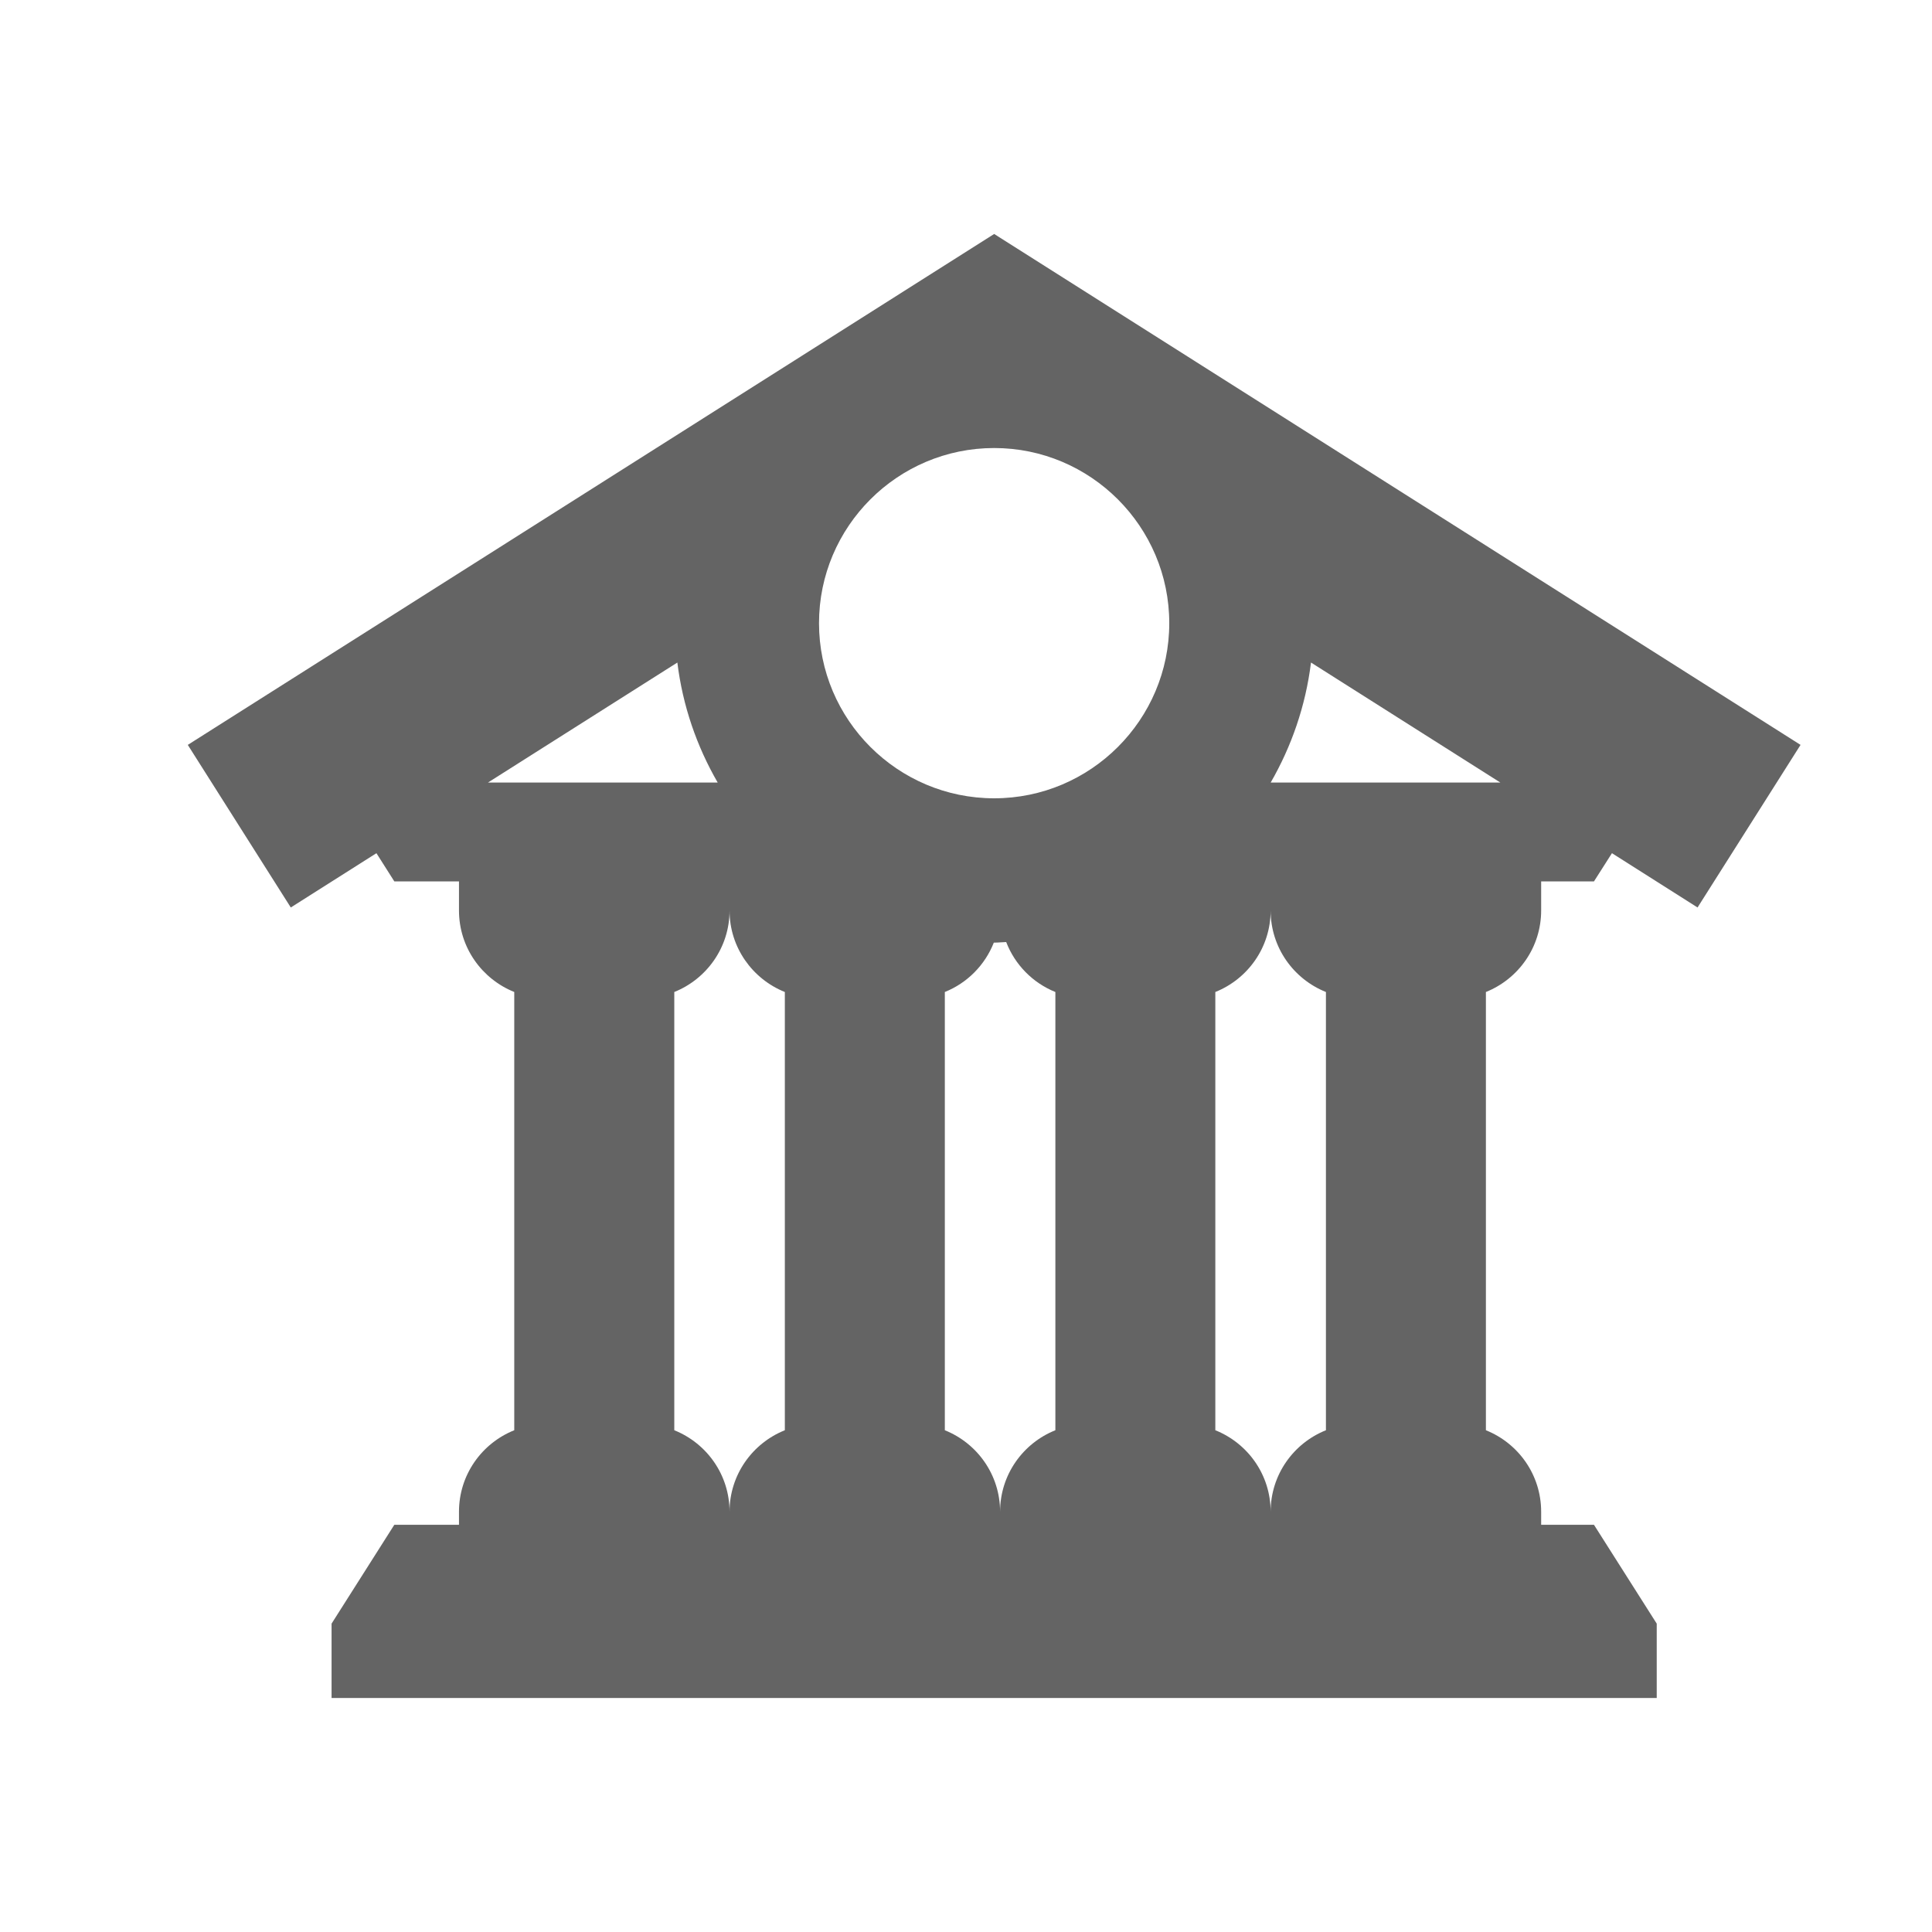
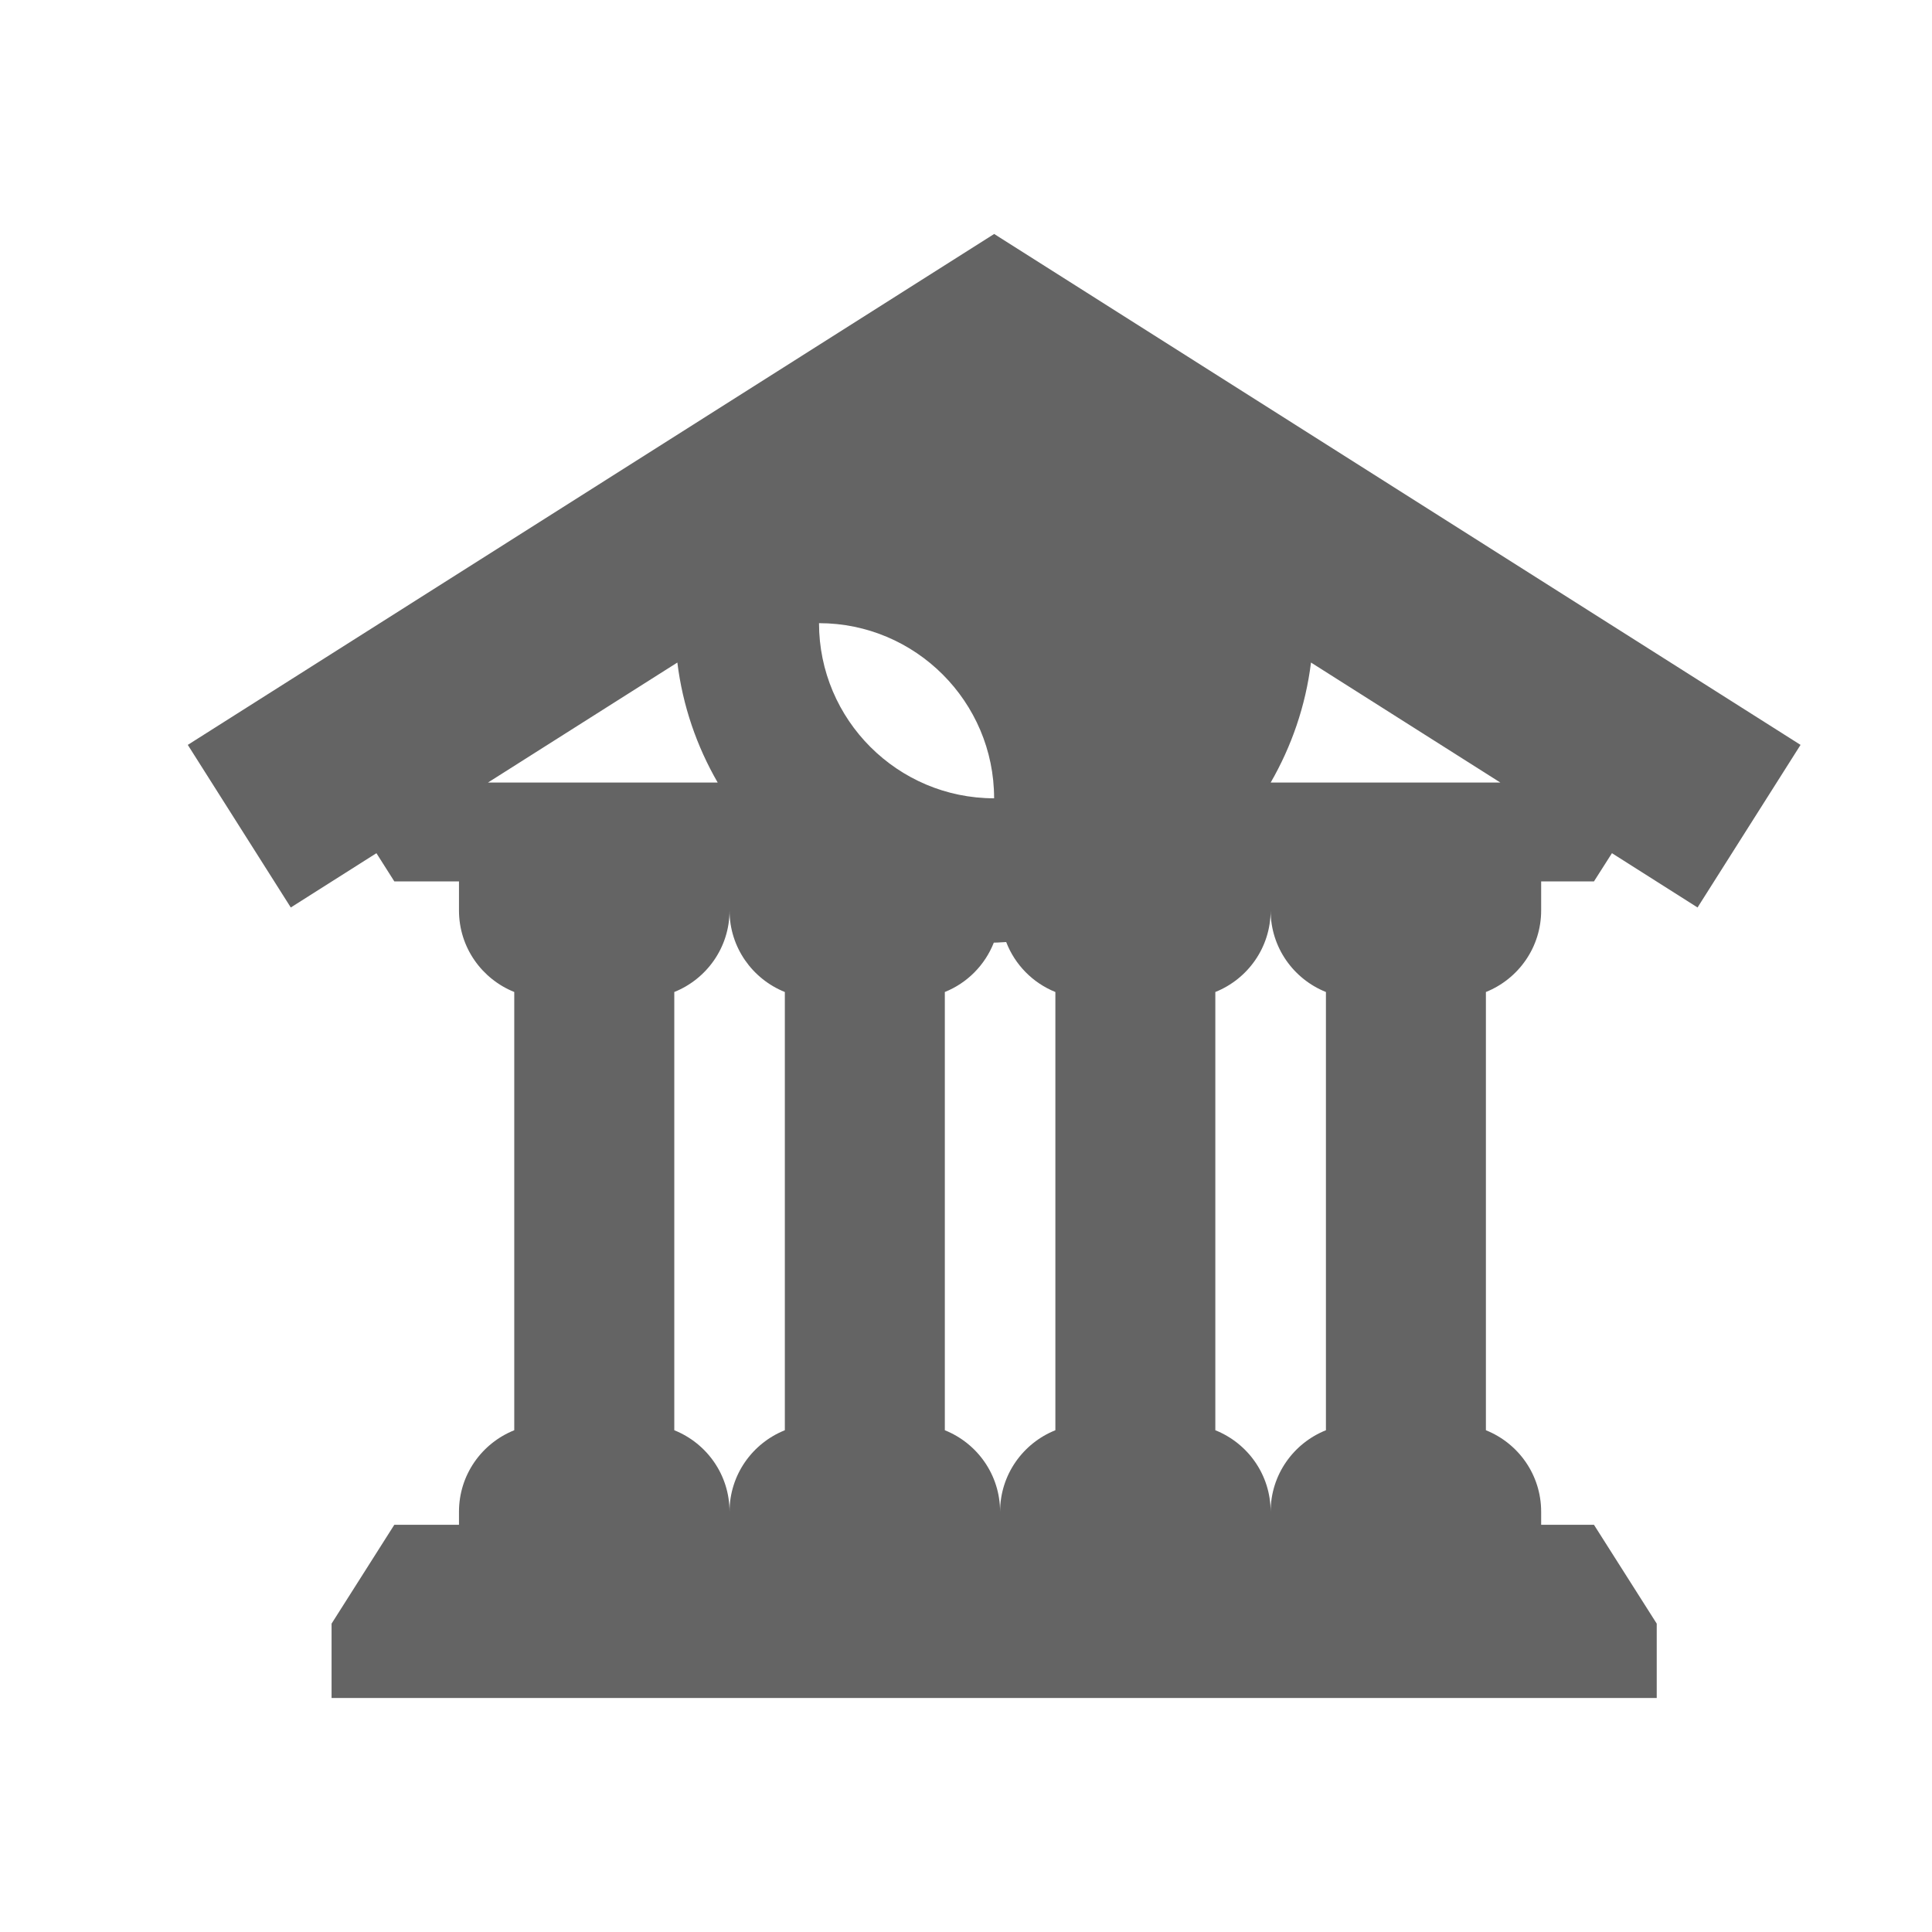
<svg xmlns="http://www.w3.org/2000/svg" version="1.1" id="圖層_1" x="0px" y="0px" width="100px" height="100px" viewBox="0 0 100 100" enable-background="new 0 0 100 100" xml:space="preserve">
  <g>
-     <path fill="#646464" d="M79.77,47.126v-1.506h2.734l0.93-1.459l4.431,2.81l5.331-8.416L51.458,12.11L9.72,38.555l5.331,8.416   l4.433-2.81l0.926,1.459h3.347v1.506c0,1.915,1.186,3.547,2.861,4.219v22.684c-1.675,0.67-2.861,2.303-2.861,4.217v0.676H20.41   l-3.248,5.117v3.85h68.59v-3.85l-3.249-5.117H79.77v-0.676c0-1.914-1.185-3.547-2.86-4.217V51.346   C78.585,50.674,79.77,49.041,79.77,47.126z M25.256,40.505l9.804-6.212c0.276,2.24,1.004,4.339,2.088,6.212H25.256z M40.623,74.029   c-1.674,0.67-2.862,2.303-2.862,4.217c0-1.914-1.185-3.547-2.86-4.217V51.346c1.675-0.672,2.86-2.305,2.86-4.219   c0,1.915,1.188,3.547,2.862,4.219V74.029z M54.625,74.029c-1.675,0.67-2.861,2.303-2.861,4.217c0-1.914-1.186-3.547-2.86-4.217   V51.346c1.159-0.465,2.077-1.392,2.536-2.556c0.006,0,0.012,0,0.019,0c0.209,0,0.413-0.024,0.621-0.03   c0.454,1.177,1.377,2.115,2.546,2.586V74.029z M51.458,41.32c-4.999,0-9.066-4.067-9.066-9.065s4.067-9.065,9.066-9.065   c4.995,0,9.063,4.067,9.063,9.065S56.453,41.32,51.458,41.32z M68.63,74.029c-1.678,0.67-2.862,2.303-2.862,4.217   c0-1.914-1.185-3.547-2.863-4.217V51.346c1.679-0.672,2.863-2.305,2.863-4.219c0,1.915,1.185,3.547,2.862,4.219V74.029z    M65.77,40.505c1.08-1.873,1.81-3.972,2.087-6.212l9.802,6.212H65.77z" />
+     <path fill="#646464" d="M79.77,47.126v-1.506h2.734l0.93-1.459l4.431,2.81l5.331-8.416L51.458,12.11L9.72,38.555l5.331,8.416   l4.433-2.81l0.926,1.459h3.347v1.506c0,1.915,1.186,3.547,2.861,4.219v22.684c-1.675,0.67-2.861,2.303-2.861,4.217v0.676H20.41   l-3.248,5.117v3.85h68.59v-3.85l-3.249-5.117H79.77v-0.676c0-1.914-1.185-3.547-2.86-4.217V51.346   C78.585,50.674,79.77,49.041,79.77,47.126z M25.256,40.505l9.804-6.212c0.276,2.24,1.004,4.339,2.088,6.212H25.256z M40.623,74.029   c-1.674,0.67-2.862,2.303-2.862,4.217c0-1.914-1.185-3.547-2.86-4.217V51.346c1.675-0.672,2.86-2.305,2.86-4.219   c0,1.915,1.188,3.547,2.862,4.219V74.029z M54.625,74.029c-1.675,0.67-2.861,2.303-2.861,4.217c0-1.914-1.186-3.547-2.86-4.217   V51.346c1.159-0.465,2.077-1.392,2.536-2.556c0.006,0,0.012,0,0.019,0c0.209,0,0.413-0.024,0.621-0.03   c0.454,1.177,1.377,2.115,2.546,2.586V74.029z M51.458,41.32c-4.999,0-9.066-4.067-9.066-9.065c4.995,0,9.063,4.067,9.063,9.065S56.453,41.32,51.458,41.32z M68.63,74.029c-1.678,0.67-2.862,2.303-2.862,4.217   c0-1.914-1.185-3.547-2.863-4.217V51.346c1.679-0.672,2.863-2.305,2.863-4.219c0,1.915,1.185,3.547,2.862,4.219V74.029z    M65.77,40.505c1.08-1.873,1.81-3.972,2.087-6.212l9.802,6.212H65.77z" />
  </g>
</svg>